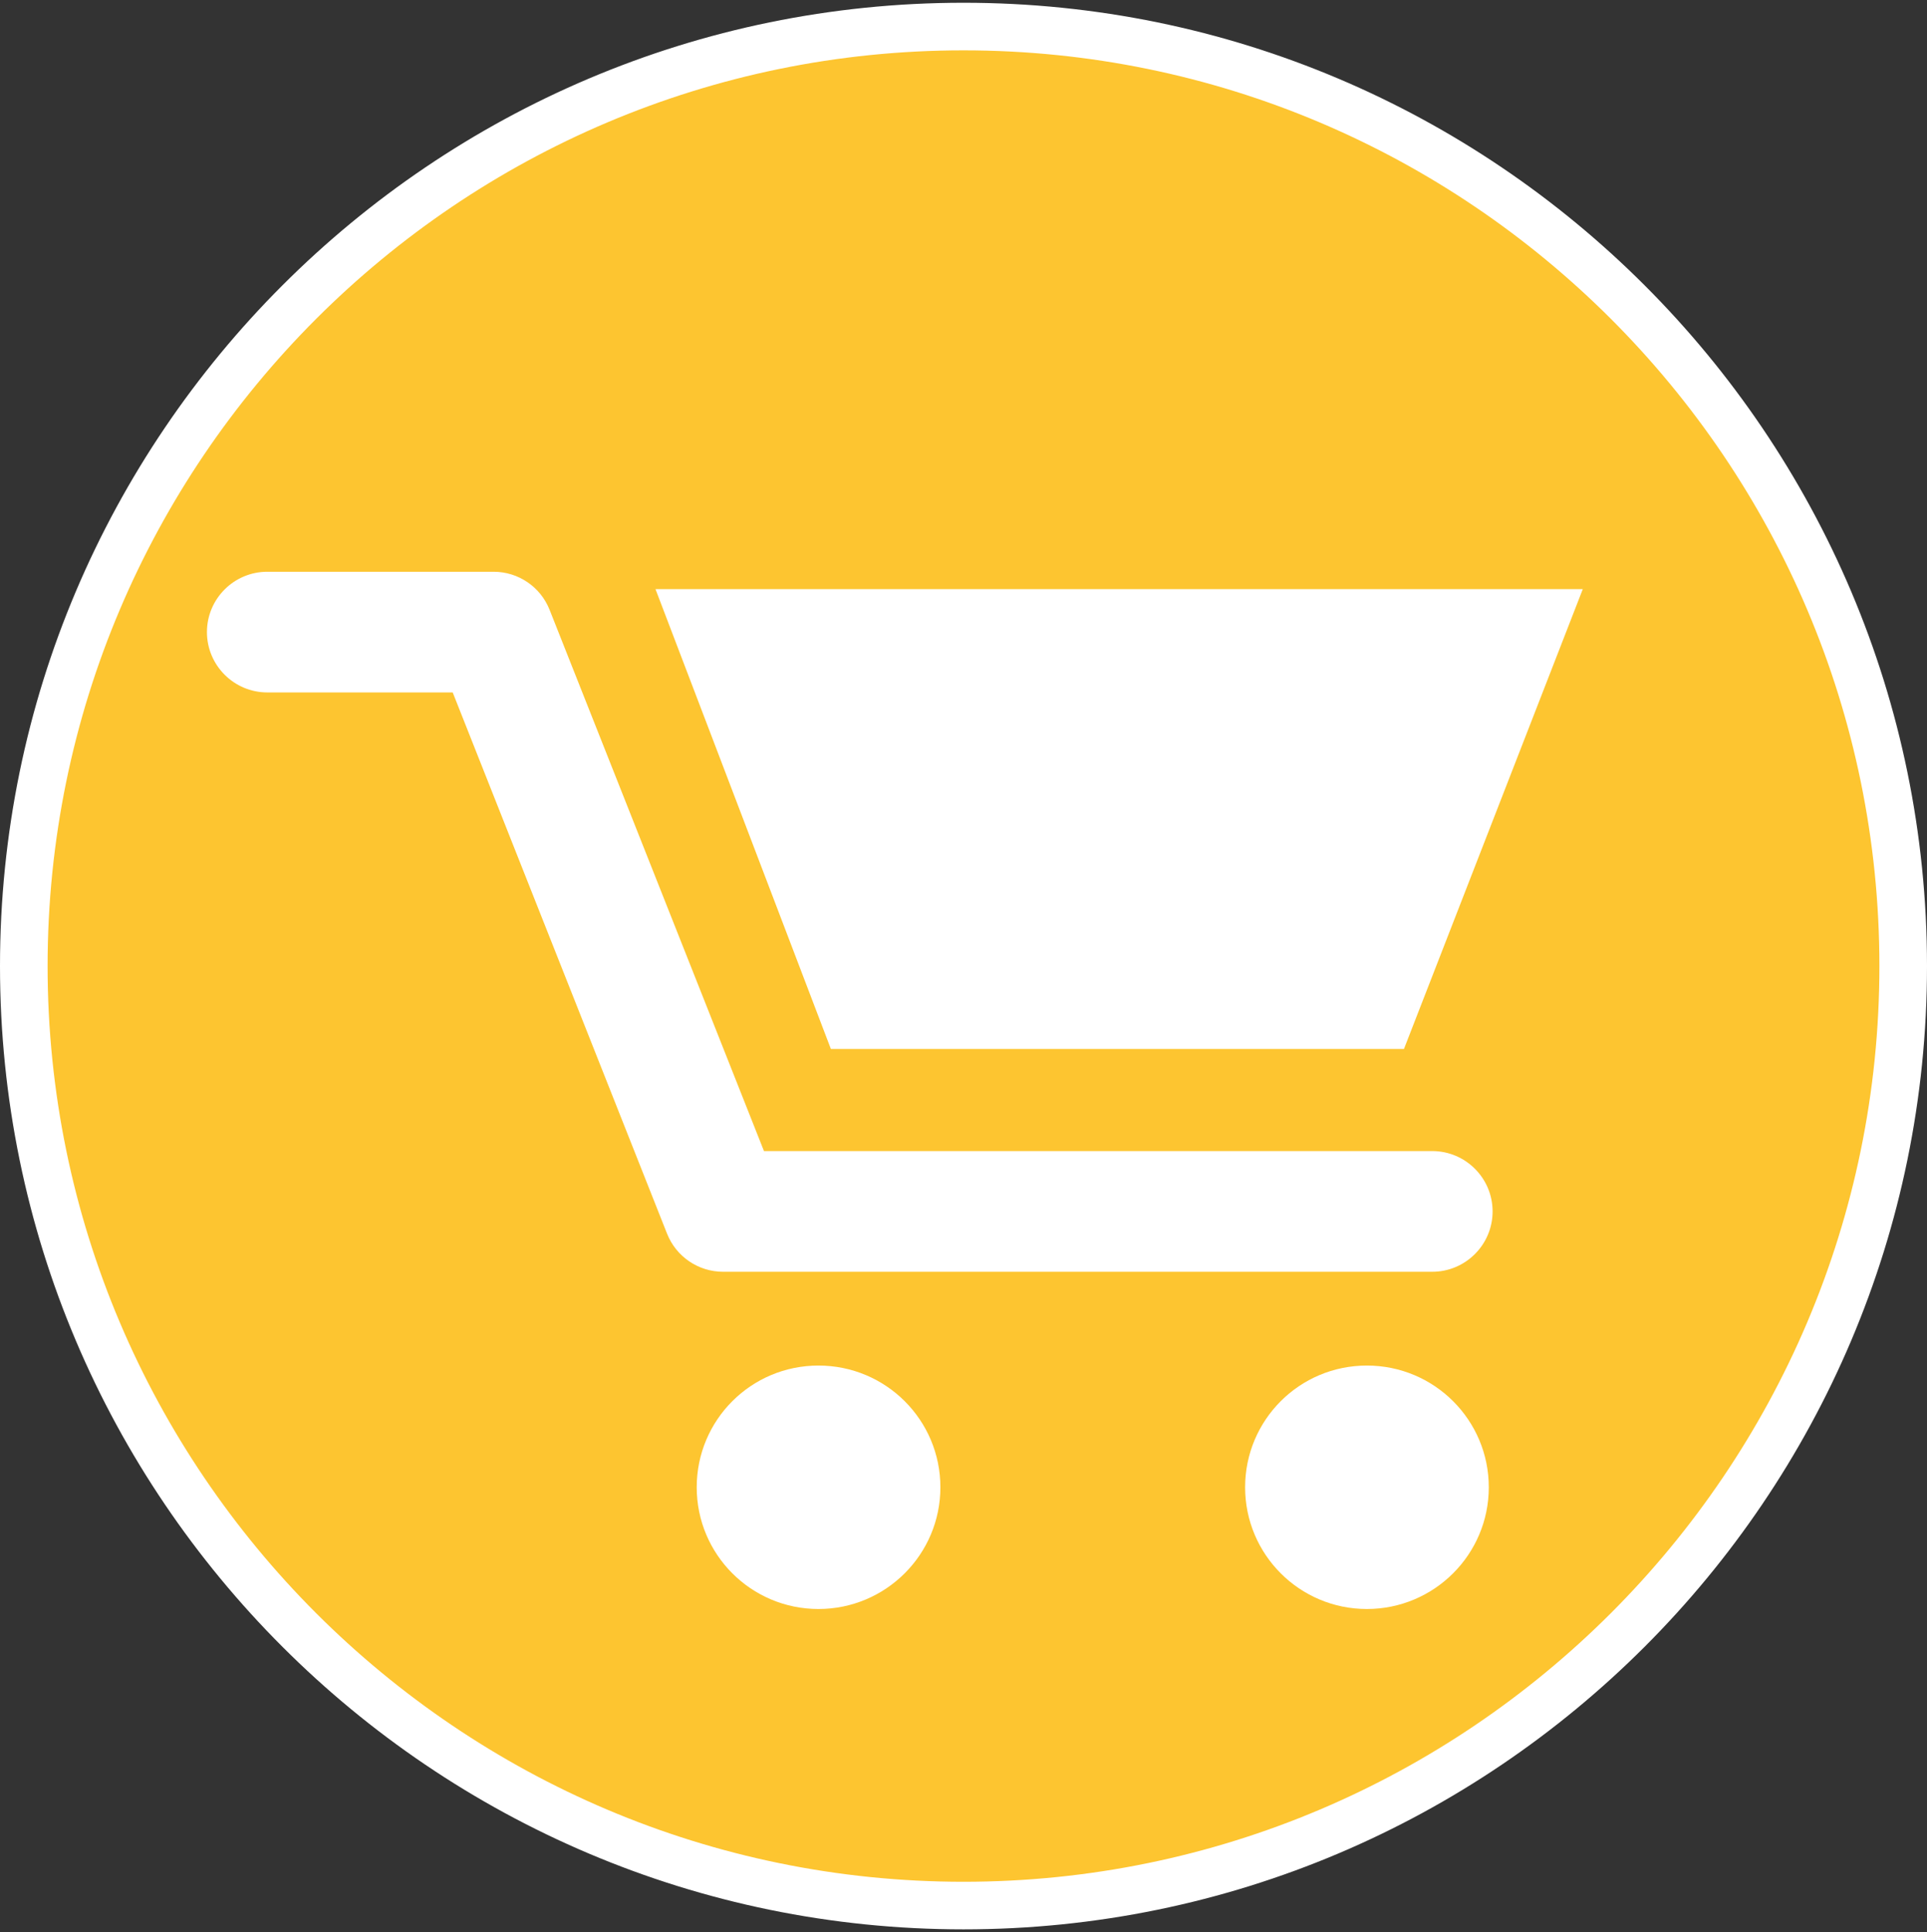
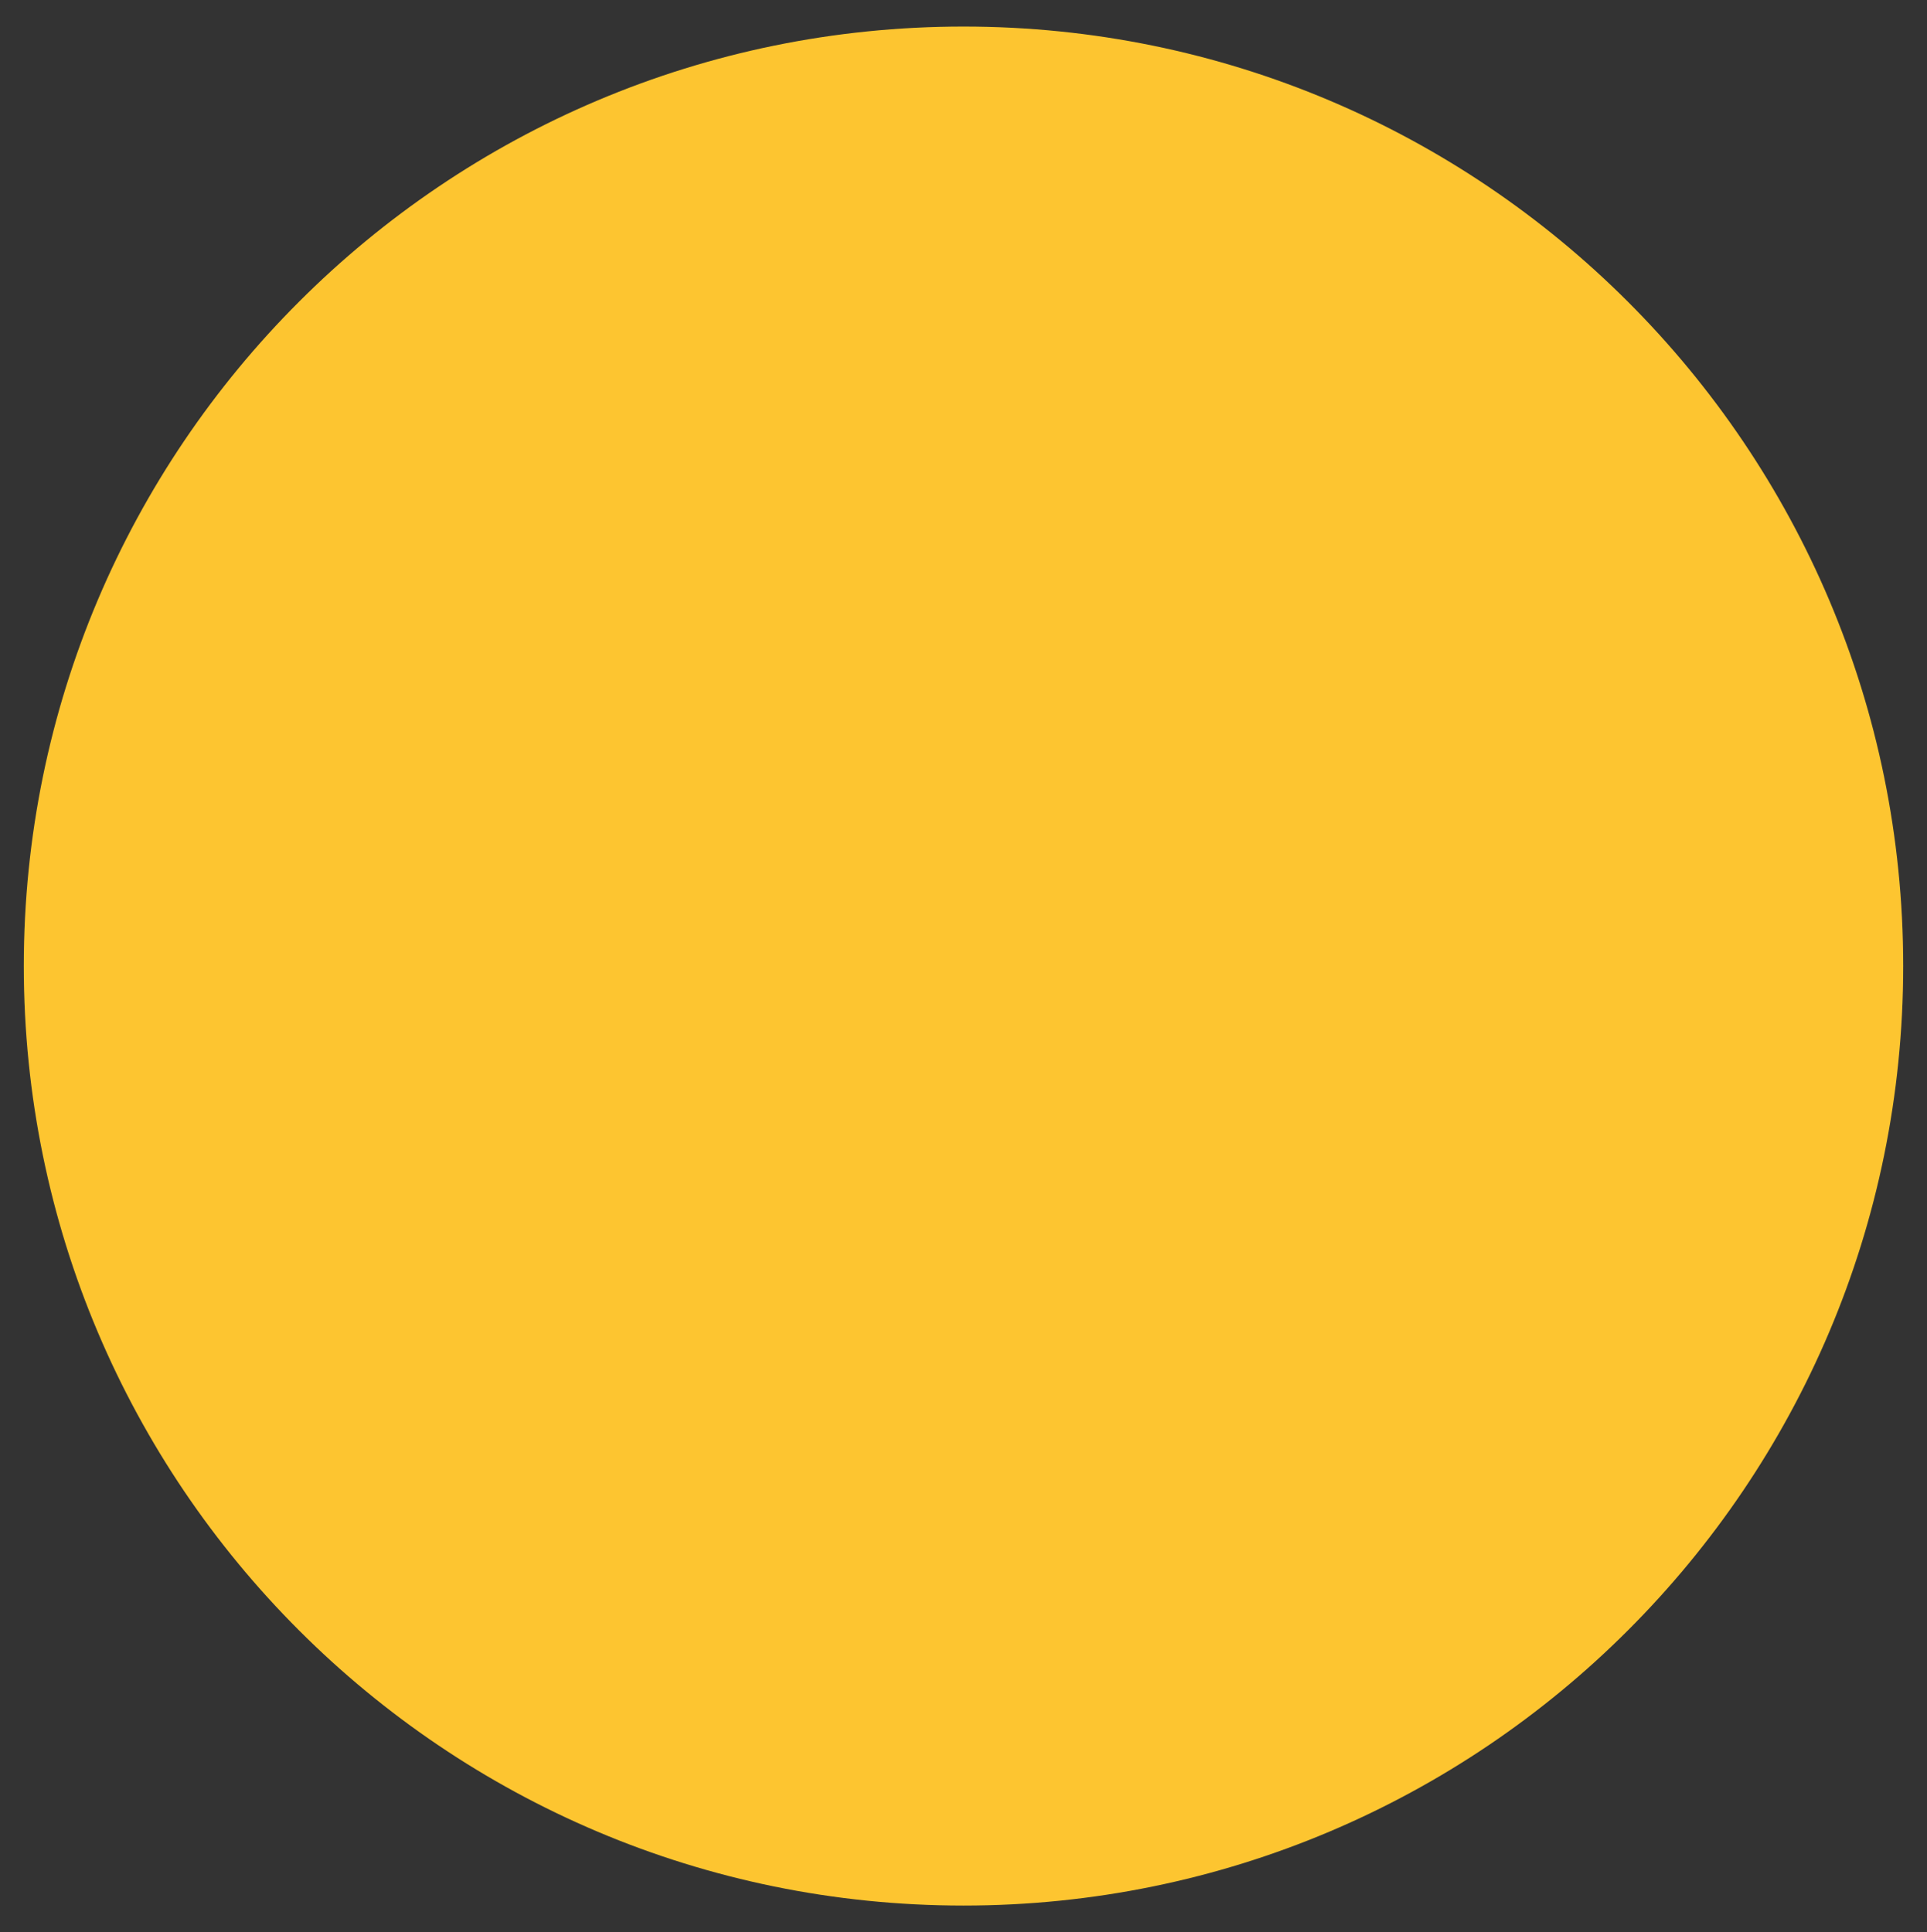
<svg xmlns="http://www.w3.org/2000/svg" version="1.1" id="Layer_1" x="0px" y="0px" viewBox="0 0 111.74 112.06" style="enable-background:new 0 0 111.74 112.06;" xml:space="preserve">
  <rect x="0" y="0" width="111.74" height="112.06" fill="#333333" stroke="none" />
  <style type="text/css">
	.st0{fill:#FDC530;}
	.st1{fill:#FFFFFF;}
</style>
  <g>
    <path class="st0" d="M55.87,110.52c30.09,0,54.49-24.4,54.49-54.49S85.96,1.54,55.87,1.54S1.38,25.93,1.38,56.03   S25.78,110.52,55.87,110.52" />
  </g>
  <g>
-     <path class="st1" d="M55.87,111.9C25.06,111.9,0,86.83,0,56.03S25.06,0.16,55.87,0.16c30.81,0,55.87,25.06,55.87,55.87   S86.68,111.9,55.87,111.9z M55.87,2.92c-29.29,0-53.11,23.83-53.11,53.11c0,29.28,23.83,53.11,53.11,53.11   c29.28,0,53.11-23.83,53.11-53.11C108.98,26.74,85.16,2.92,55.87,2.92z" />
-   </g>
+     </g>
  <g>
-     <path class="st1" d="M72.2,86.26c0,3.9,3.16,7.06,7.06,7.06s7.07-3.16,7.07-7.06s-3.16-7.06-7.07-7.06S72.2,82.36,72.2,86.26    M40.4,86.26c0,3.9,3.16,7.06,7.06,7.06s7.07-3.16,7.07-7.06s-3.16-7.06-7.07-7.06S40.4,82.36,40.4,86.26 M44.3,66.76L31.87,35.37   c-0.53-1.34-1.82-2.21-3.25-2.21H15.5c-1.93,0-3.5,1.57-3.5,3.5s1.57,3.5,3.5,3.5h10.75l12.43,31.39c0.53,1.34,1.82,2.21,3.25,2.21   h41.12c1.93,0,3.5-1.57,3.5-3.5s-1.57-3.5-3.5-3.5H44.3z M91.77,34.17H38.01l10.17,26.67h33.23l10.37-26.67L91.77,34.17z" />
-   </g>
+     </g>
</svg>